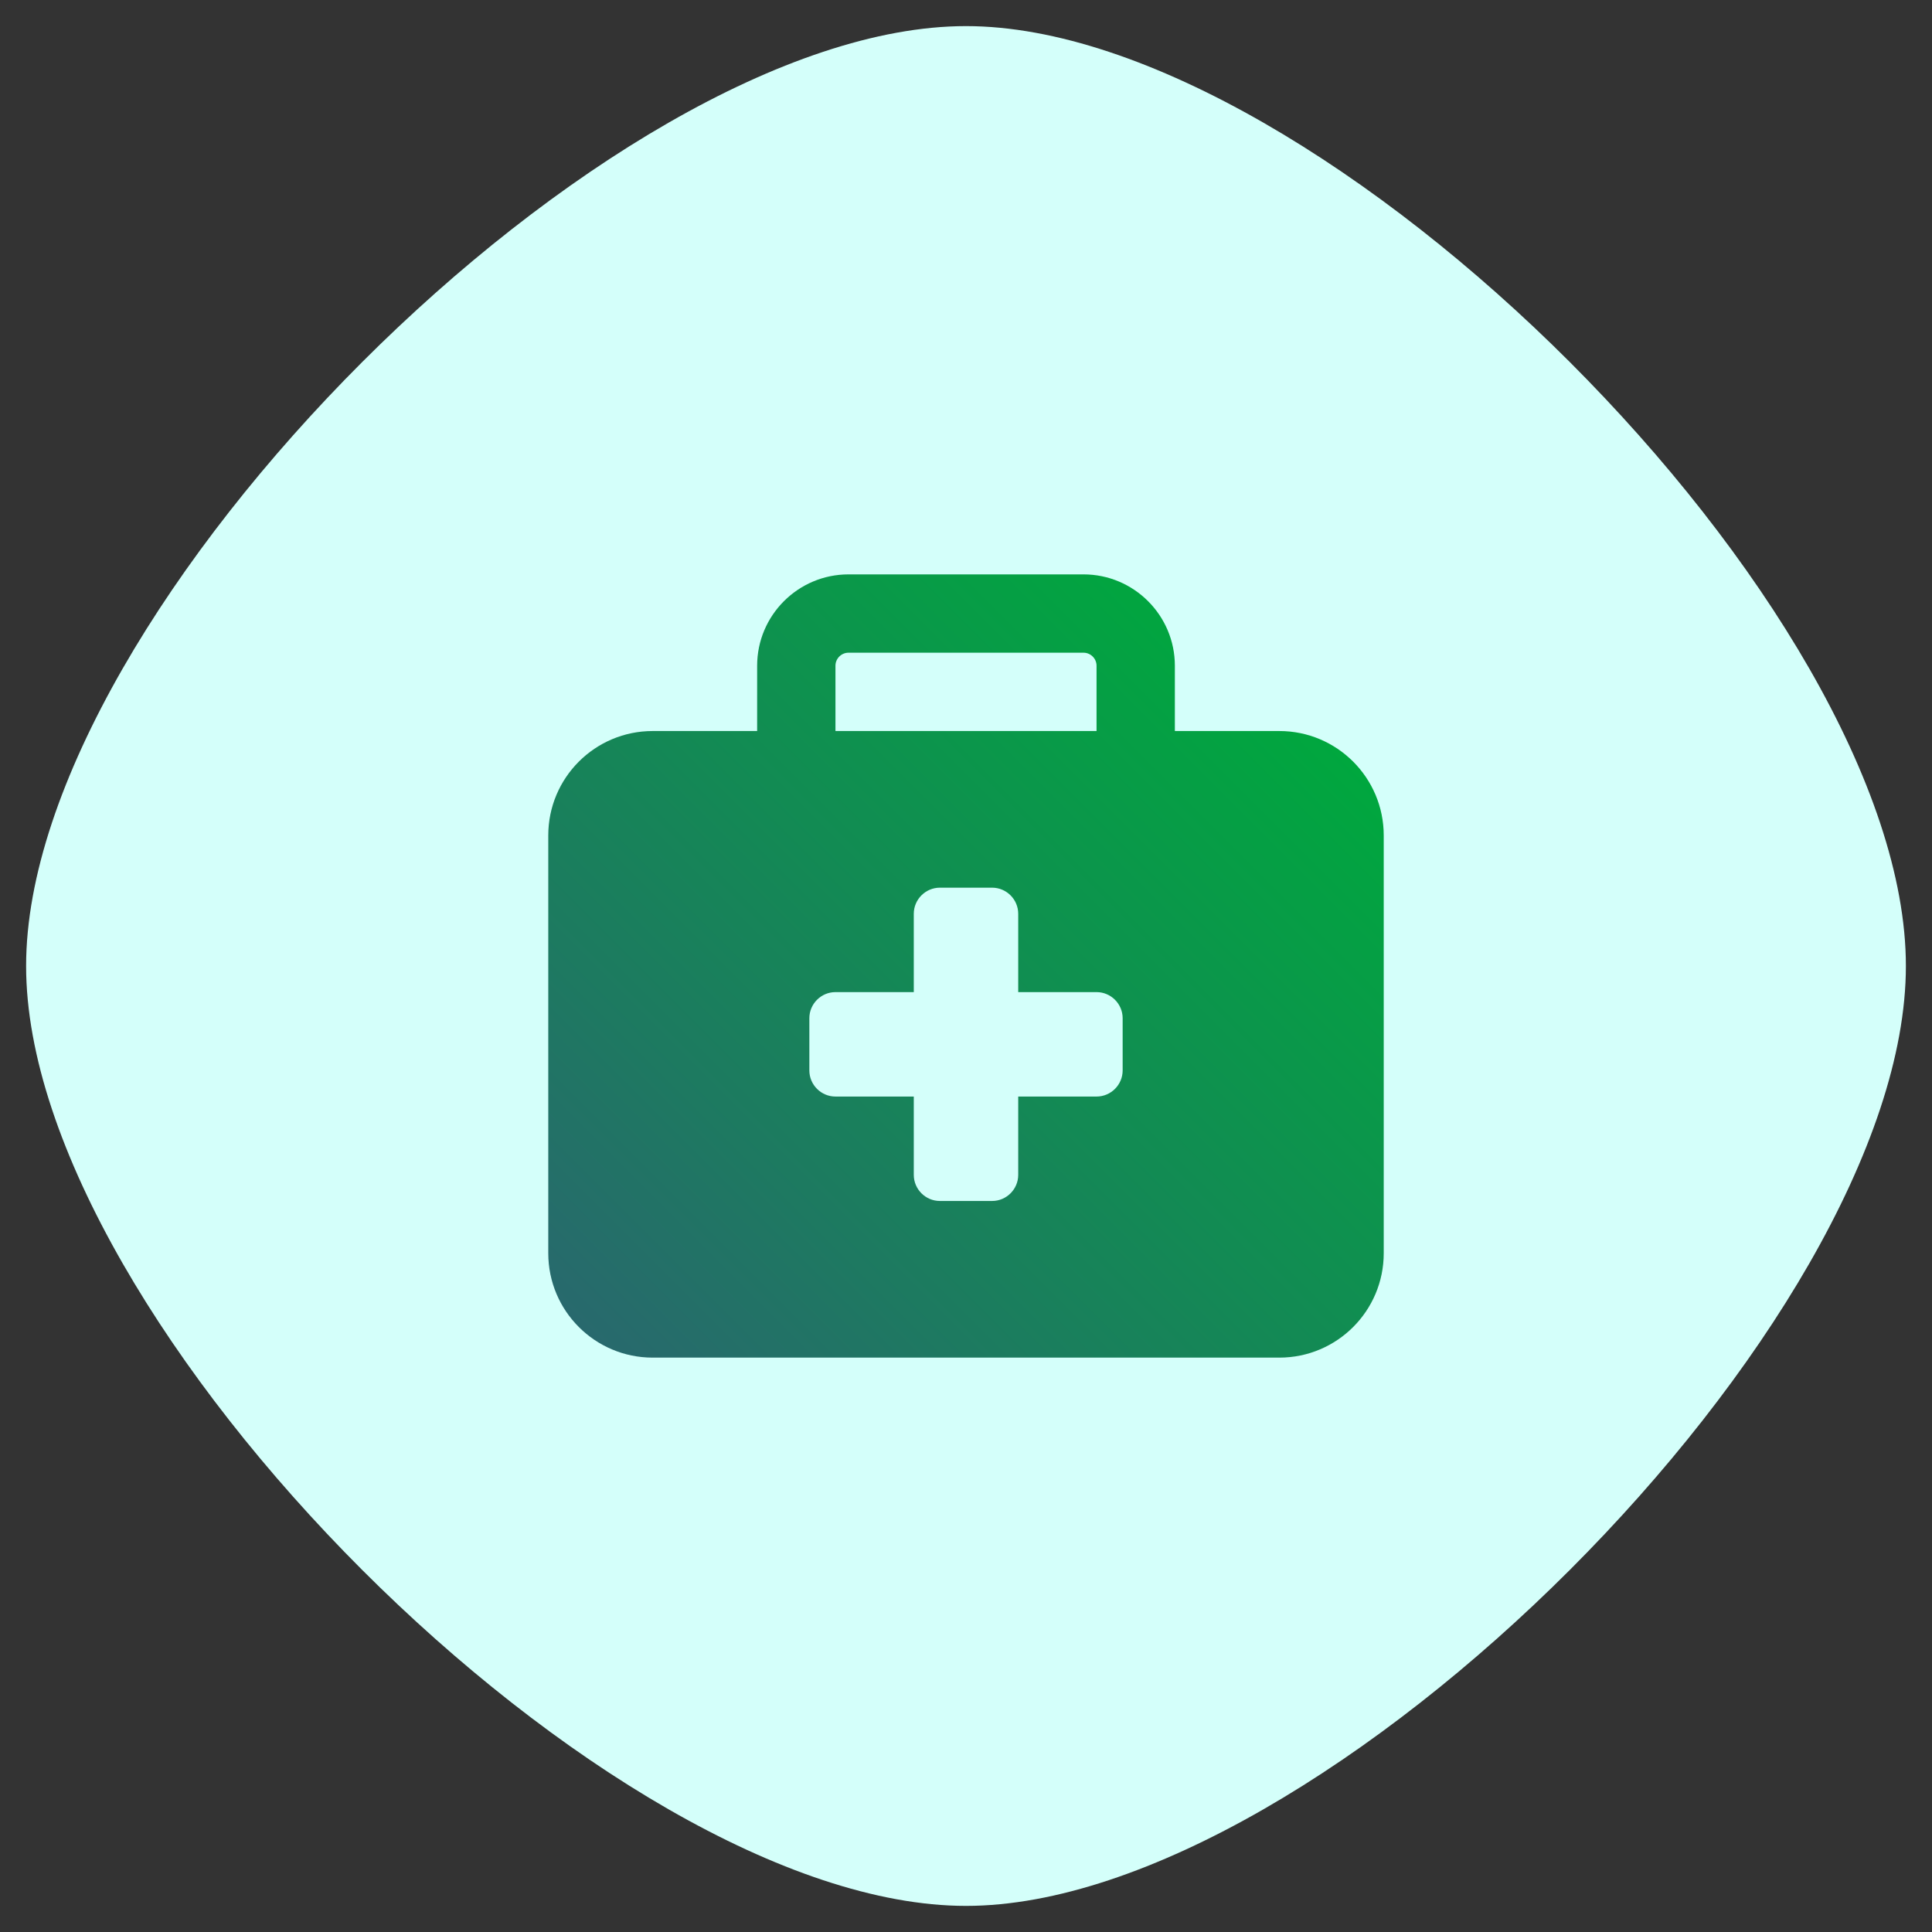
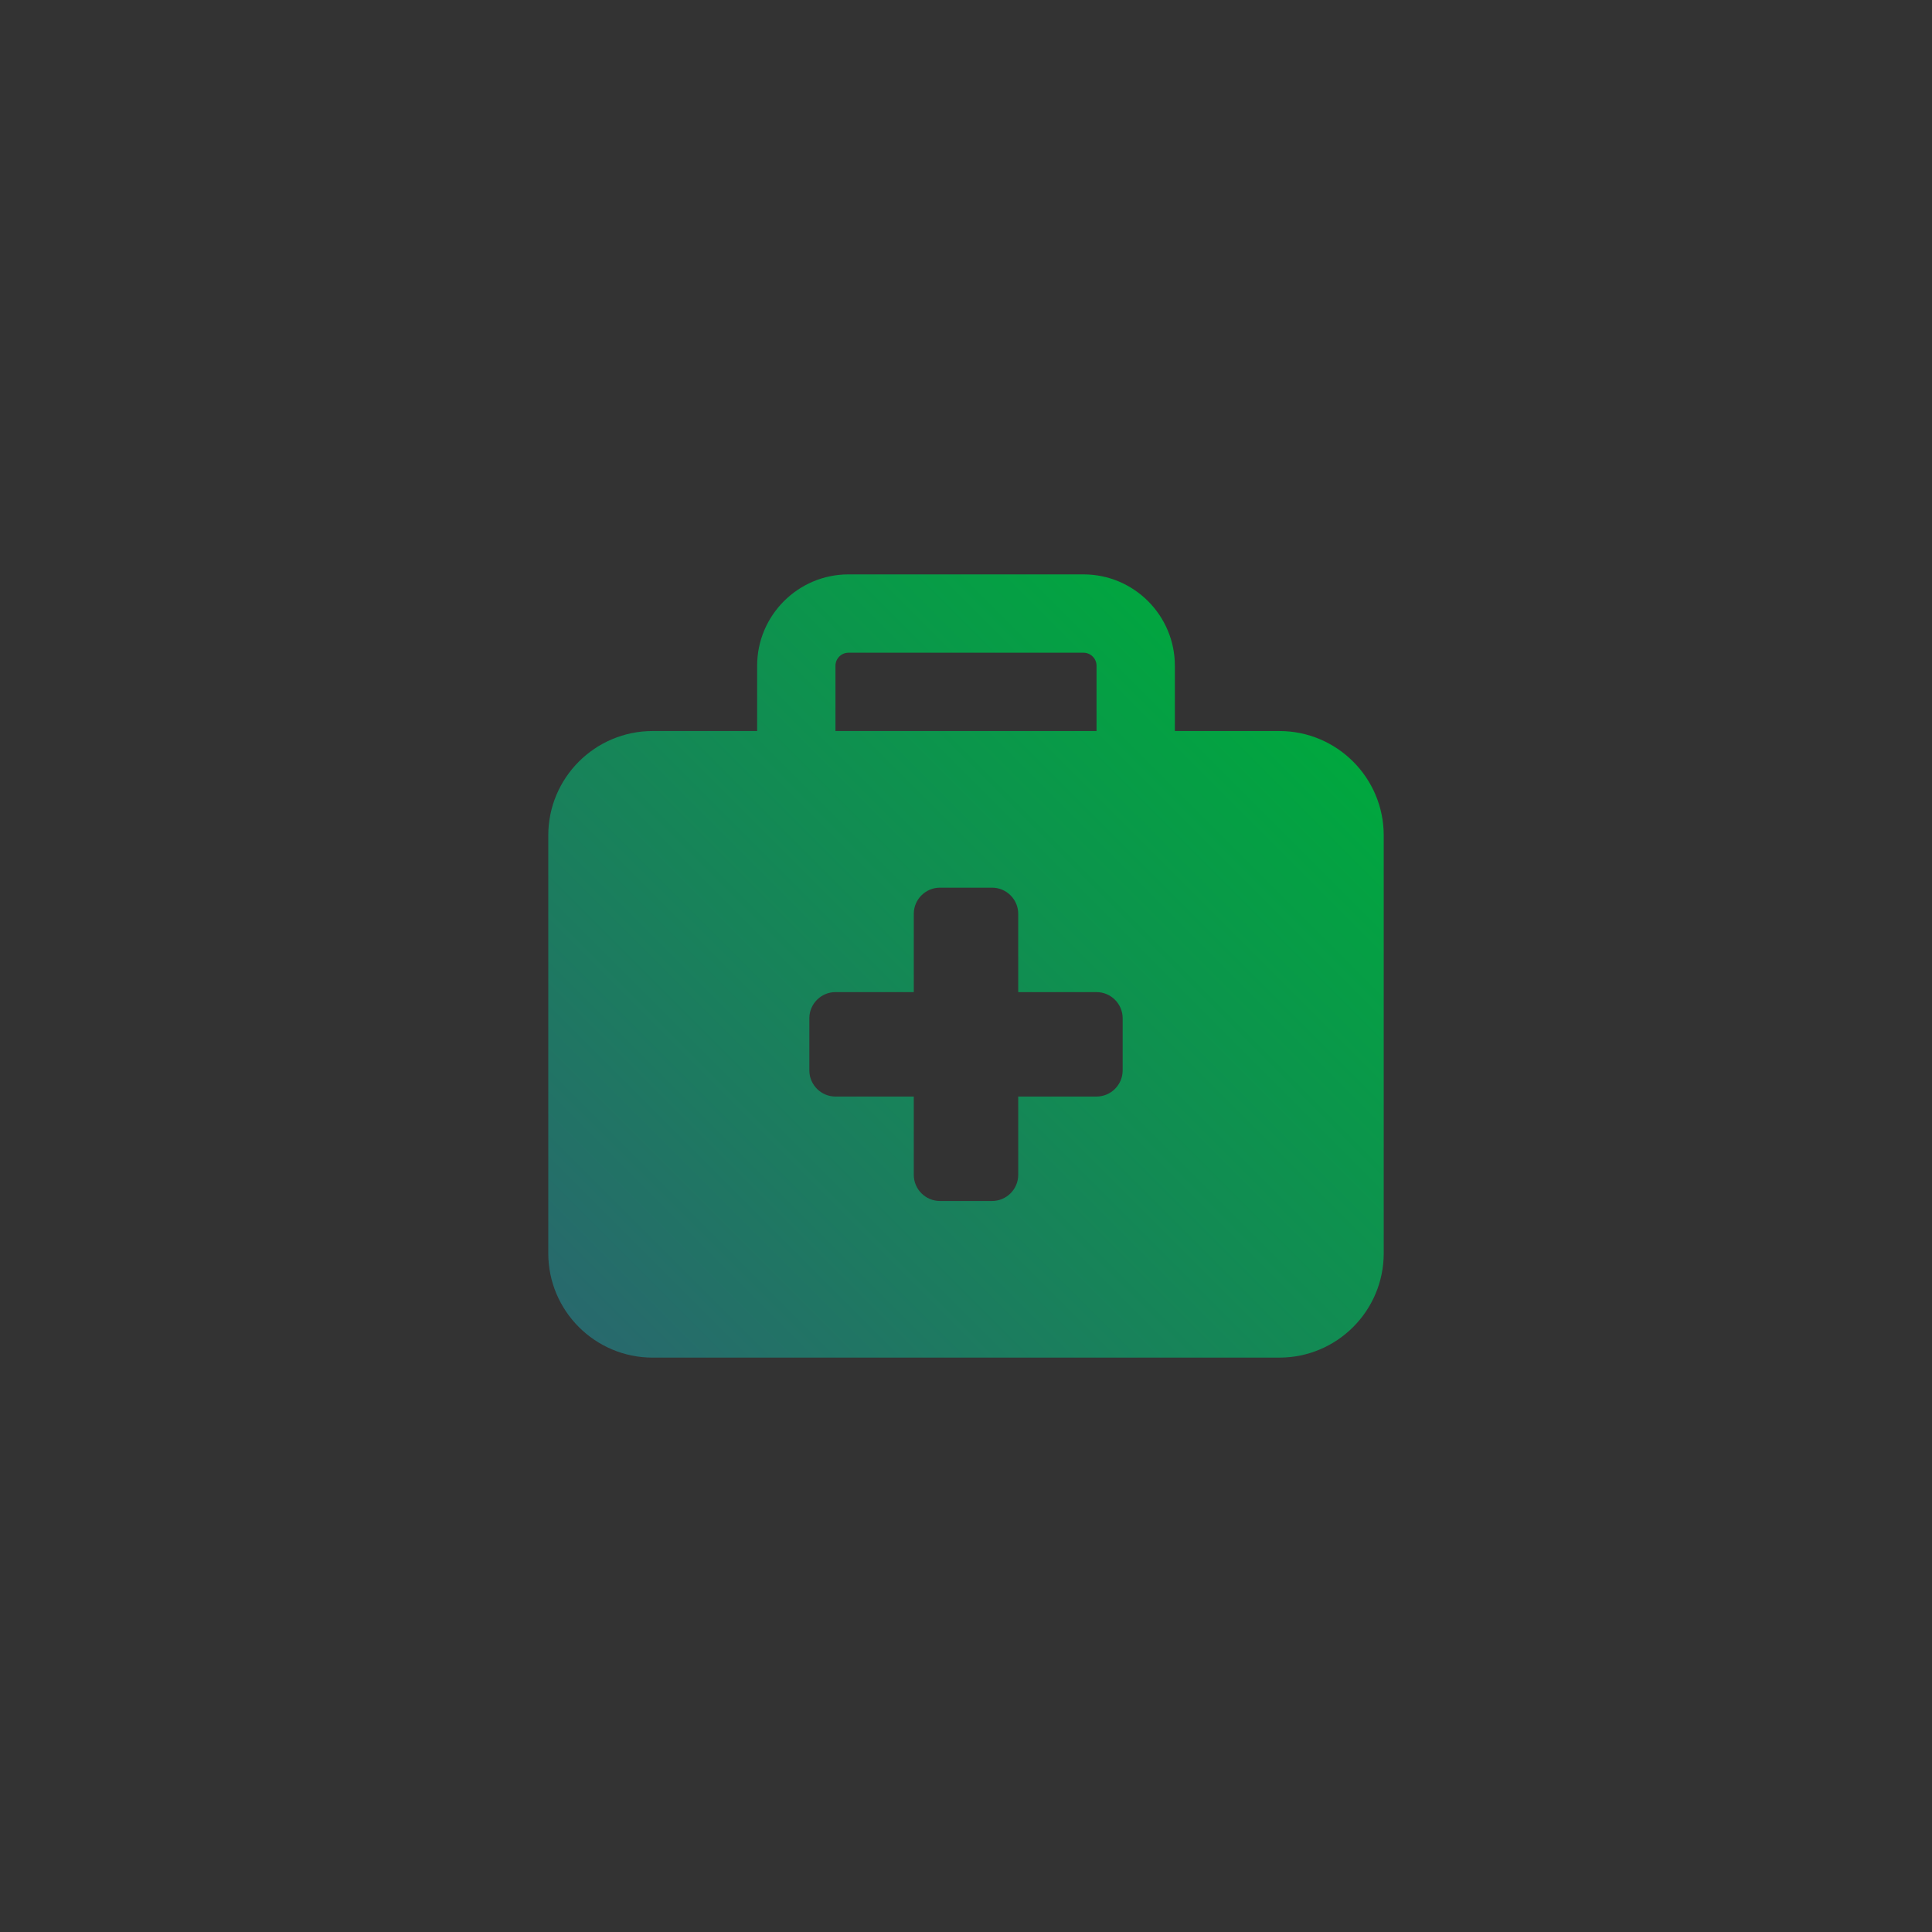
<svg xmlns="http://www.w3.org/2000/svg" id="Layer_1" data-name="Layer 1" viewBox="0 0 74 74">
  <rect x="0" y="0" width="74" height="74" fill="#333333" stroke="none" />
  <defs>
    <style>
      .cls-1 {
        fill: url(#linear-gradient);
      }

      .cls-1, .cls-2 {
        stroke-width: 0px;
      }

      .cls-2 {
        fill: #d4fffa;
      }
    </style>
    <linearGradient id="linear-gradient" x1="24.17" y1="52.83" x2="49.83" y2="27.17" gradientUnits="userSpaceOnUse">
      <stop offset="0" stop-color="#28696d" />
      <stop offset="1" stop-color="#00a73e" />
    </linearGradient>
  </defs>
-   <path class="cls-2" d="M1,37C1,23.32,23.32,1,37,1s36,22.32,36,36-22.32,36-36,36S1,50.68,1,37Z" />
  <path class="cls-1" d="M32.5,25h9c.27,0,.5.22.5.5v2.5h-10v-2.5c0-.28.23-.5.5-.5ZM29,25.5v2.5h-4c-2.21,0-4,1.79-4,4v16c0,2.21,1.79,4,4,4h24c2.21,0,4-1.79,4-4v-16c0-2.21-1.79-4-4-4h-4v-2.5c0-1.93-1.57-3.5-3.5-3.5h-9c-1.93,0-3.5,1.57-3.5,3.5ZM35,35c0-.55.45-1,1-1h2c.55,0,1,.45,1,1v3h3c.55,0,1,.45,1,1v2c0,.55-.45,1-1,1h-3v3c0,.55-.45,1-1,1h-2c-.55,0-1-.45-1-1v-3h-3c-.55,0-1-.45-1-1v-2c0-.55.45-1,1-1h3v-3Z" />
</svg>